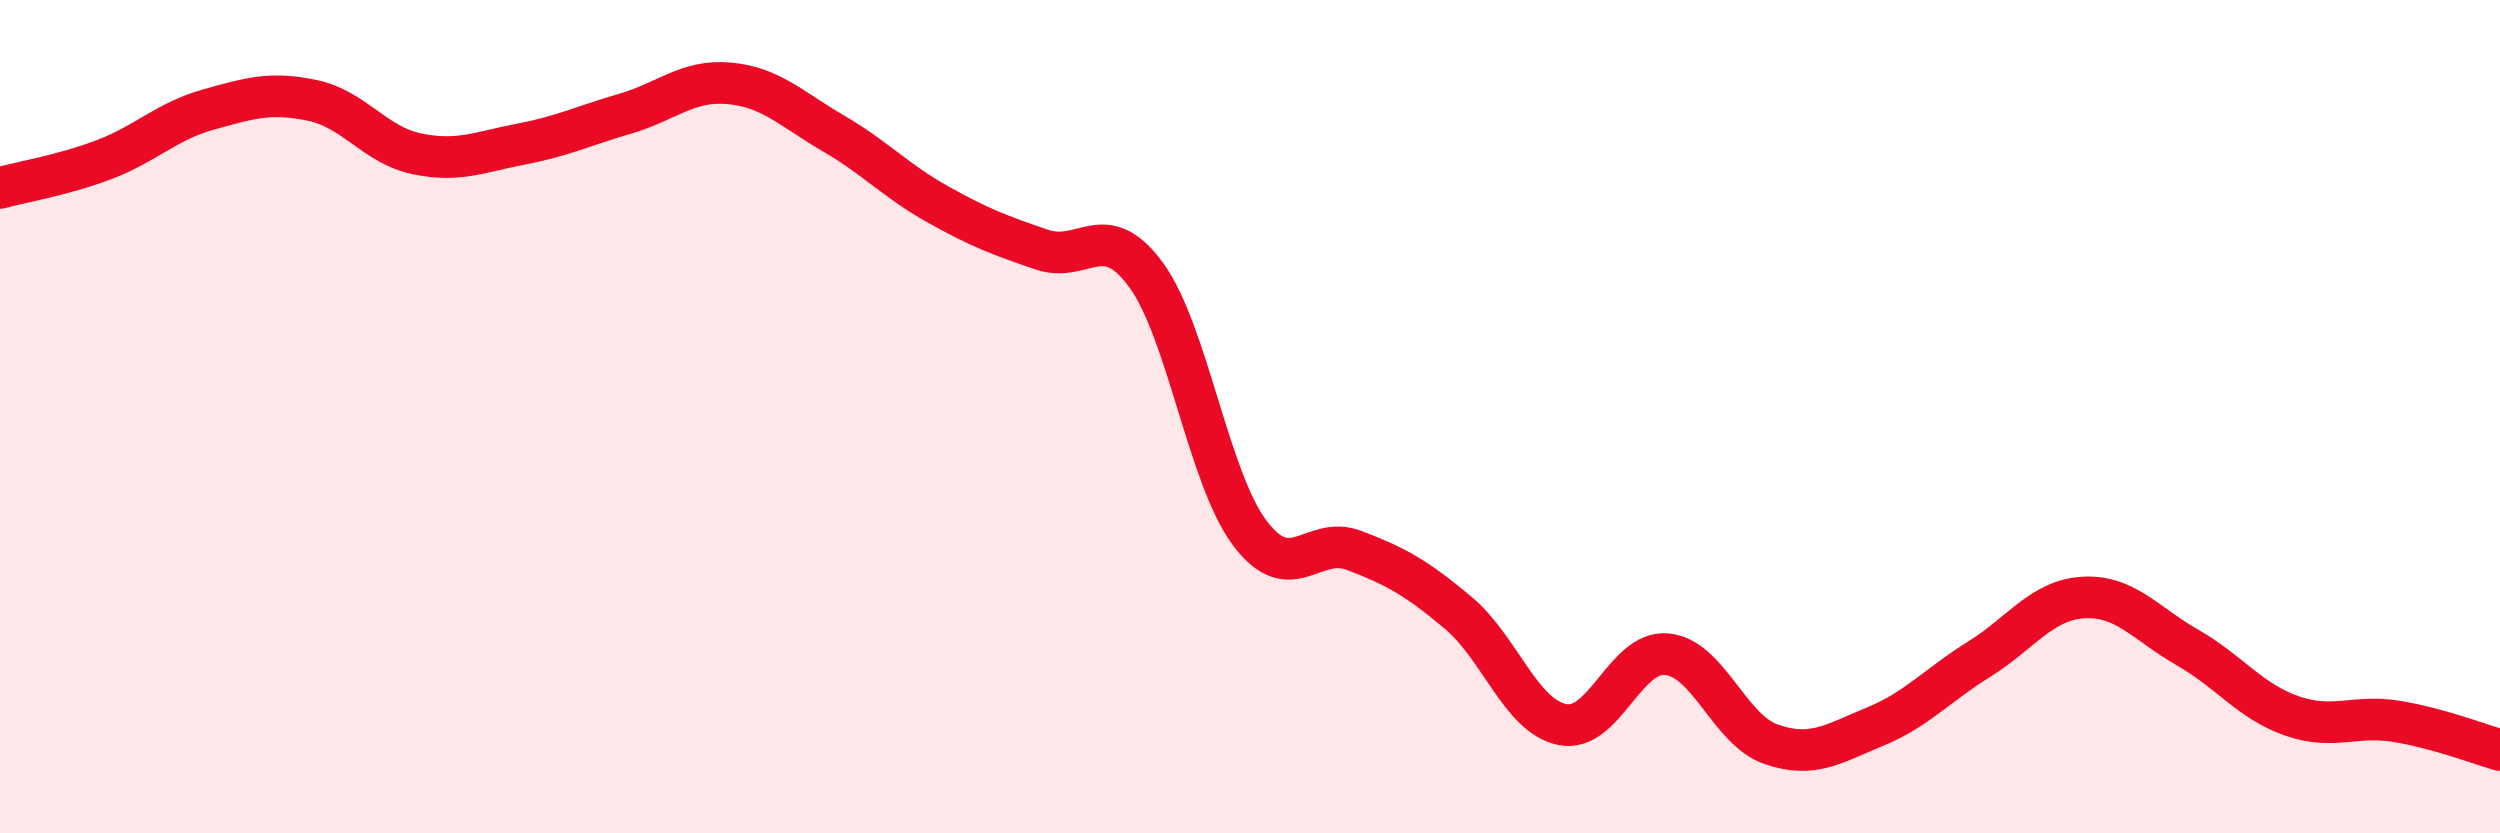
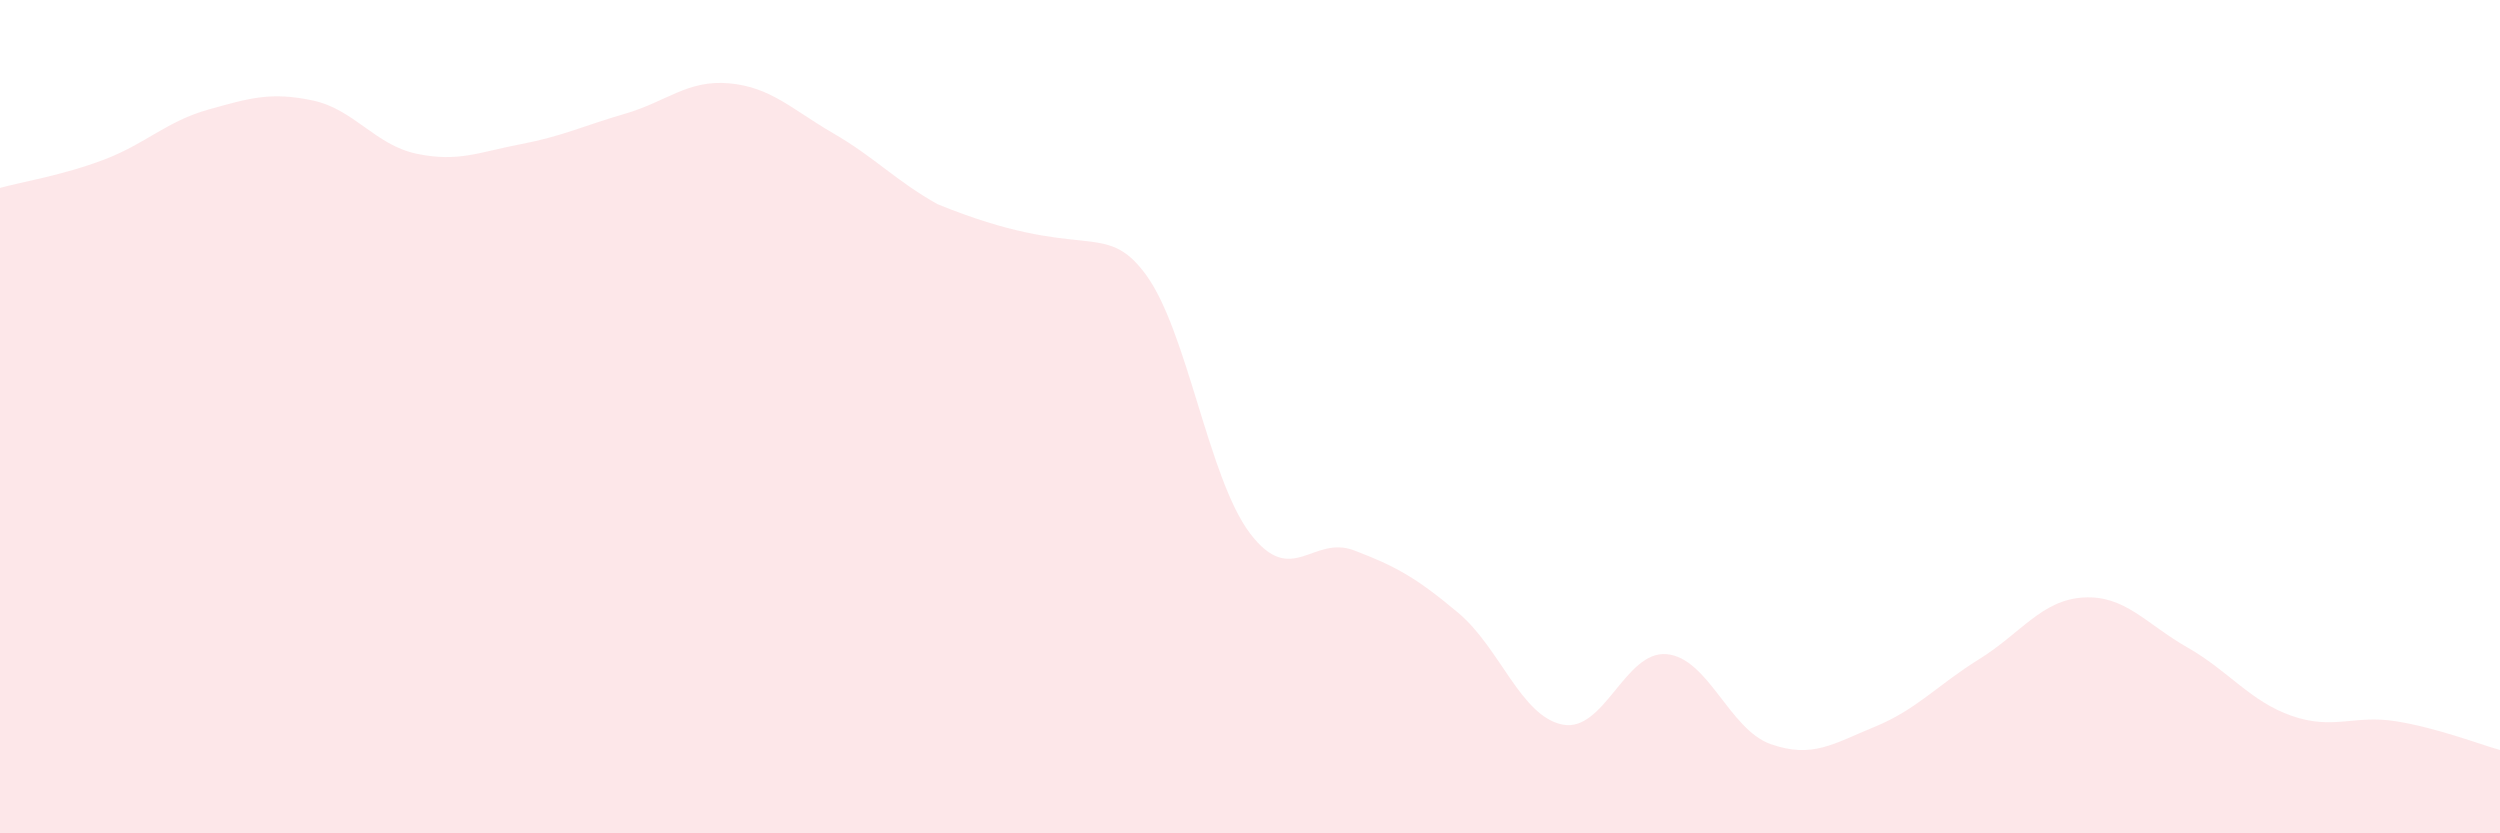
<svg xmlns="http://www.w3.org/2000/svg" width="60" height="20" viewBox="0 0 60 20">
-   <path d="M 0,4.51 C 0.5,4.37 1.5,4.21 2.5,3.83 C 3.5,3.45 4,2.91 5,2.63 C 6,2.35 6.5,2.2 7.5,2.41 C 8.5,2.62 9,3.48 10,3.69 C 11,3.9 11.5,3.65 12.5,3.46 C 13.5,3.27 14,3.02 15,2.73 C 16,2.44 16.5,1.91 17.5,2 C 18.5,2.09 19,2.62 20,3.2 C 21,3.78 21.5,4.34 22.5,4.9 C 23.5,5.46 24,5.65 25,5.99 C 26,6.33 26.5,5.23 27.5,6.59 C 28.5,7.95 29,11.48 30,12.8 C 31,14.12 31.5,12.83 32.5,13.21 C 33.5,13.59 34,13.87 35,14.71 C 36,15.55 36.5,17.19 37.5,17.39 C 38.5,17.59 39,15.61 40,15.7 C 41,15.79 41.5,17.51 42.5,17.86 C 43.5,18.21 44,17.85 45,17.44 C 46,17.03 46.5,16.44 47.5,15.82 C 48.5,15.2 49,14.4 50,14.34 C 51,14.28 51.5,14.97 52.5,15.54 C 53.5,16.11 54,16.83 55,17.18 C 56,17.53 56.5,17.15 57.5,17.31 C 58.5,17.47 59.5,17.86 60,18L60 20L0 20Z" fill="#EB0A25" opacity="0.1" stroke-linecap="round" stroke-linejoin="round" />
-   <path d="M 0,4.51 C 0.5,4.37 1.5,4.21 2.5,3.83 C 3.5,3.45 4,2.91 5,2.63 C 6,2.35 6.5,2.2 7.5,2.41 C 8.5,2.62 9,3.48 10,3.69 C 11,3.9 11.5,3.65 12.5,3.46 C 13.5,3.27 14,3.02 15,2.73 C 16,2.44 16.5,1.91 17.5,2 C 18.5,2.09 19,2.62 20,3.2 C 21,3.78 21.5,4.34 22.5,4.9 C 23.5,5.46 24,5.65 25,5.99 C 26,6.33 26.5,5.23 27.5,6.59 C 28.5,7.95 29,11.48 30,12.8 C 31,14.12 31.5,12.83 32.5,13.21 C 33.5,13.59 34,13.87 35,14.71 C 36,15.55 36.5,17.19 37.5,17.39 C 38.5,17.59 39,15.61 40,15.7 C 41,15.79 41.5,17.51 42.5,17.86 C 43.5,18.21 44,17.85 45,17.44 C 46,17.03 46.5,16.44 47.5,15.82 C 48.5,15.2 49,14.4 50,14.34 C 51,14.28 51.5,14.97 52.5,15.54 C 53.5,16.11 54,16.83 55,17.18 C 56,17.53 56.5,17.15 57.5,17.31 C 58.5,17.47 59.5,17.86 60,18" stroke="#EB0A25" stroke-width="1" fill="none" stroke-linecap="round" stroke-linejoin="round" />
+   <path d="M 0,4.51 C 0.5,4.37 1.5,4.21 2.5,3.83 C 3.5,3.45 4,2.91 5,2.63 C 6,2.35 6.5,2.2 7.5,2.41 C 8.5,2.62 9,3.48 10,3.69 C 11,3.9 11.5,3.65 12.5,3.46 C 13.5,3.27 14,3.02 15,2.73 C 16,2.44 16.5,1.91 17.5,2 C 18.5,2.09 19,2.62 20,3.2 C 21,3.78 21.5,4.34 22.5,4.9 C 26,6.33 26.5,5.23 27.5,6.59 C 28.5,7.95 29,11.48 30,12.8 C 31,14.12 31.5,12.83 32.5,13.21 C 33.5,13.59 34,13.87 35,14.71 C 36,15.55 36.5,17.19 37.5,17.39 C 38.5,17.59 39,15.61 40,15.7 C 41,15.79 41.5,17.51 42.5,17.86 C 43.5,18.21 44,17.85 45,17.44 C 46,17.03 46.5,16.44 47.5,15.82 C 48.5,15.2 49,14.4 50,14.34 C 51,14.28 51.5,14.97 52.5,15.54 C 53.5,16.11 54,16.83 55,17.18 C 56,17.53 56.5,17.15 57.5,17.31 C 58.5,17.47 59.5,17.86 60,18L60 20L0 20Z" fill="#EB0A25" opacity="0.1" stroke-linecap="round" stroke-linejoin="round" />
</svg>